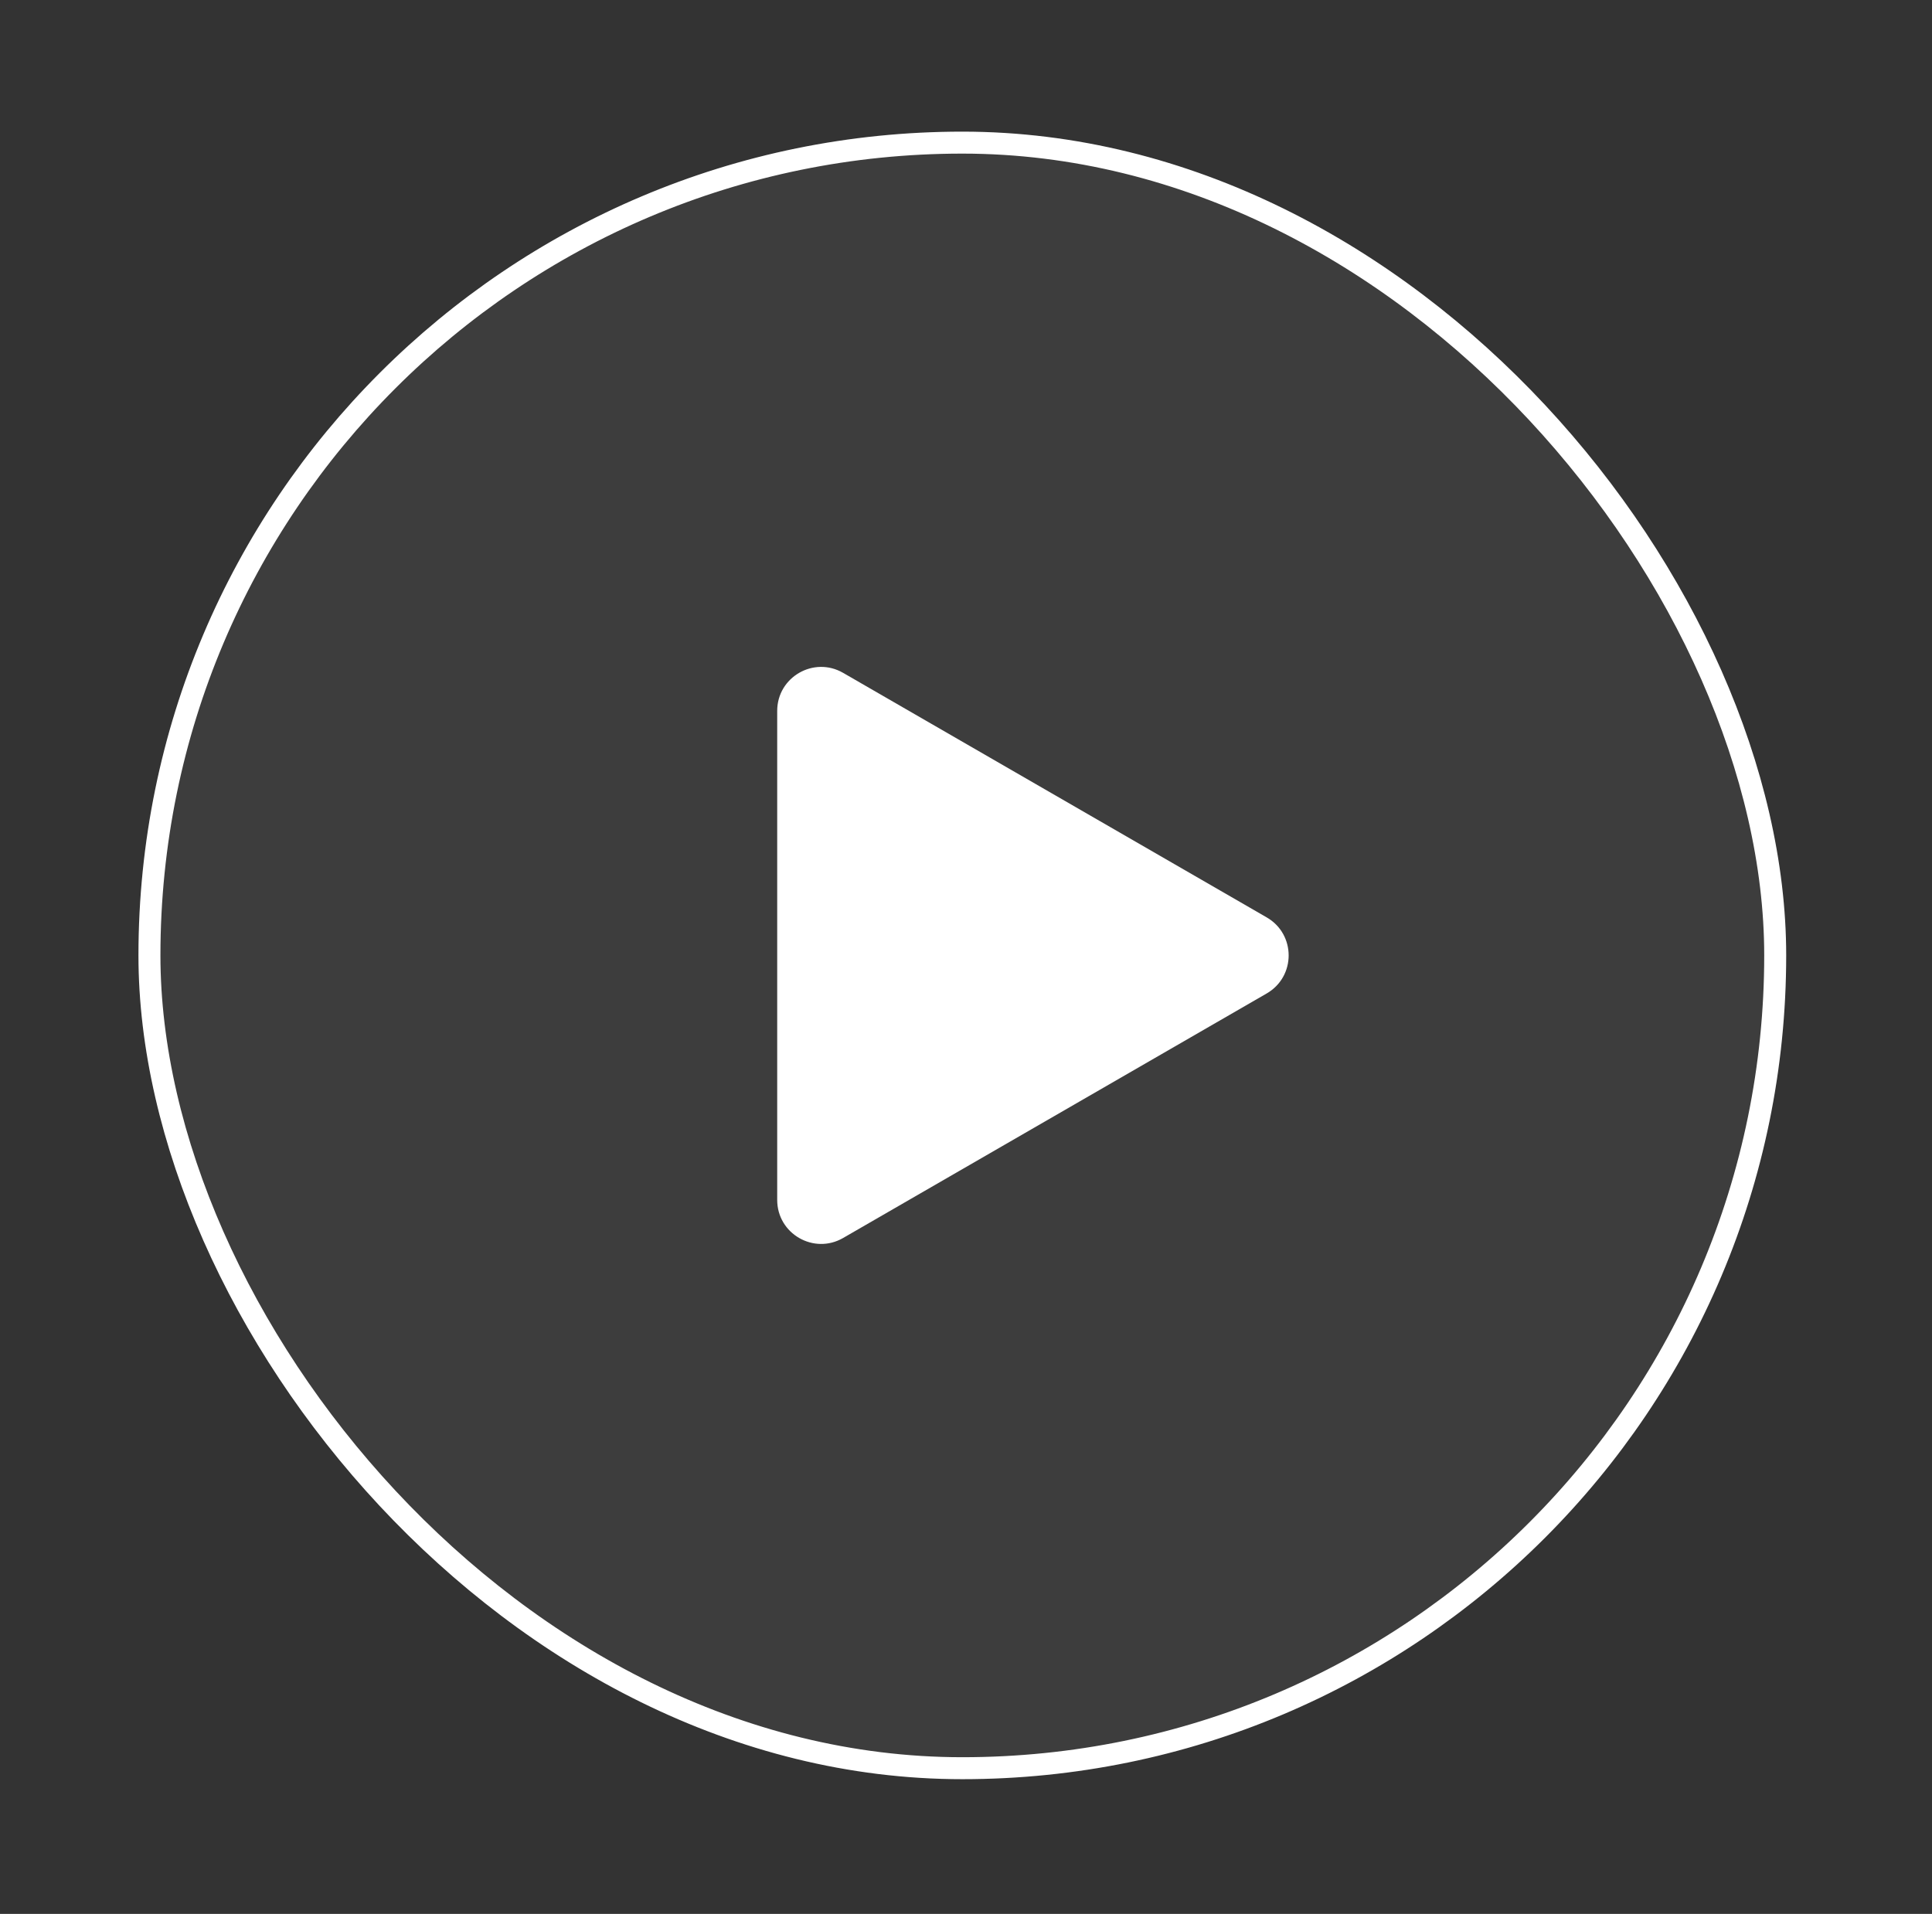
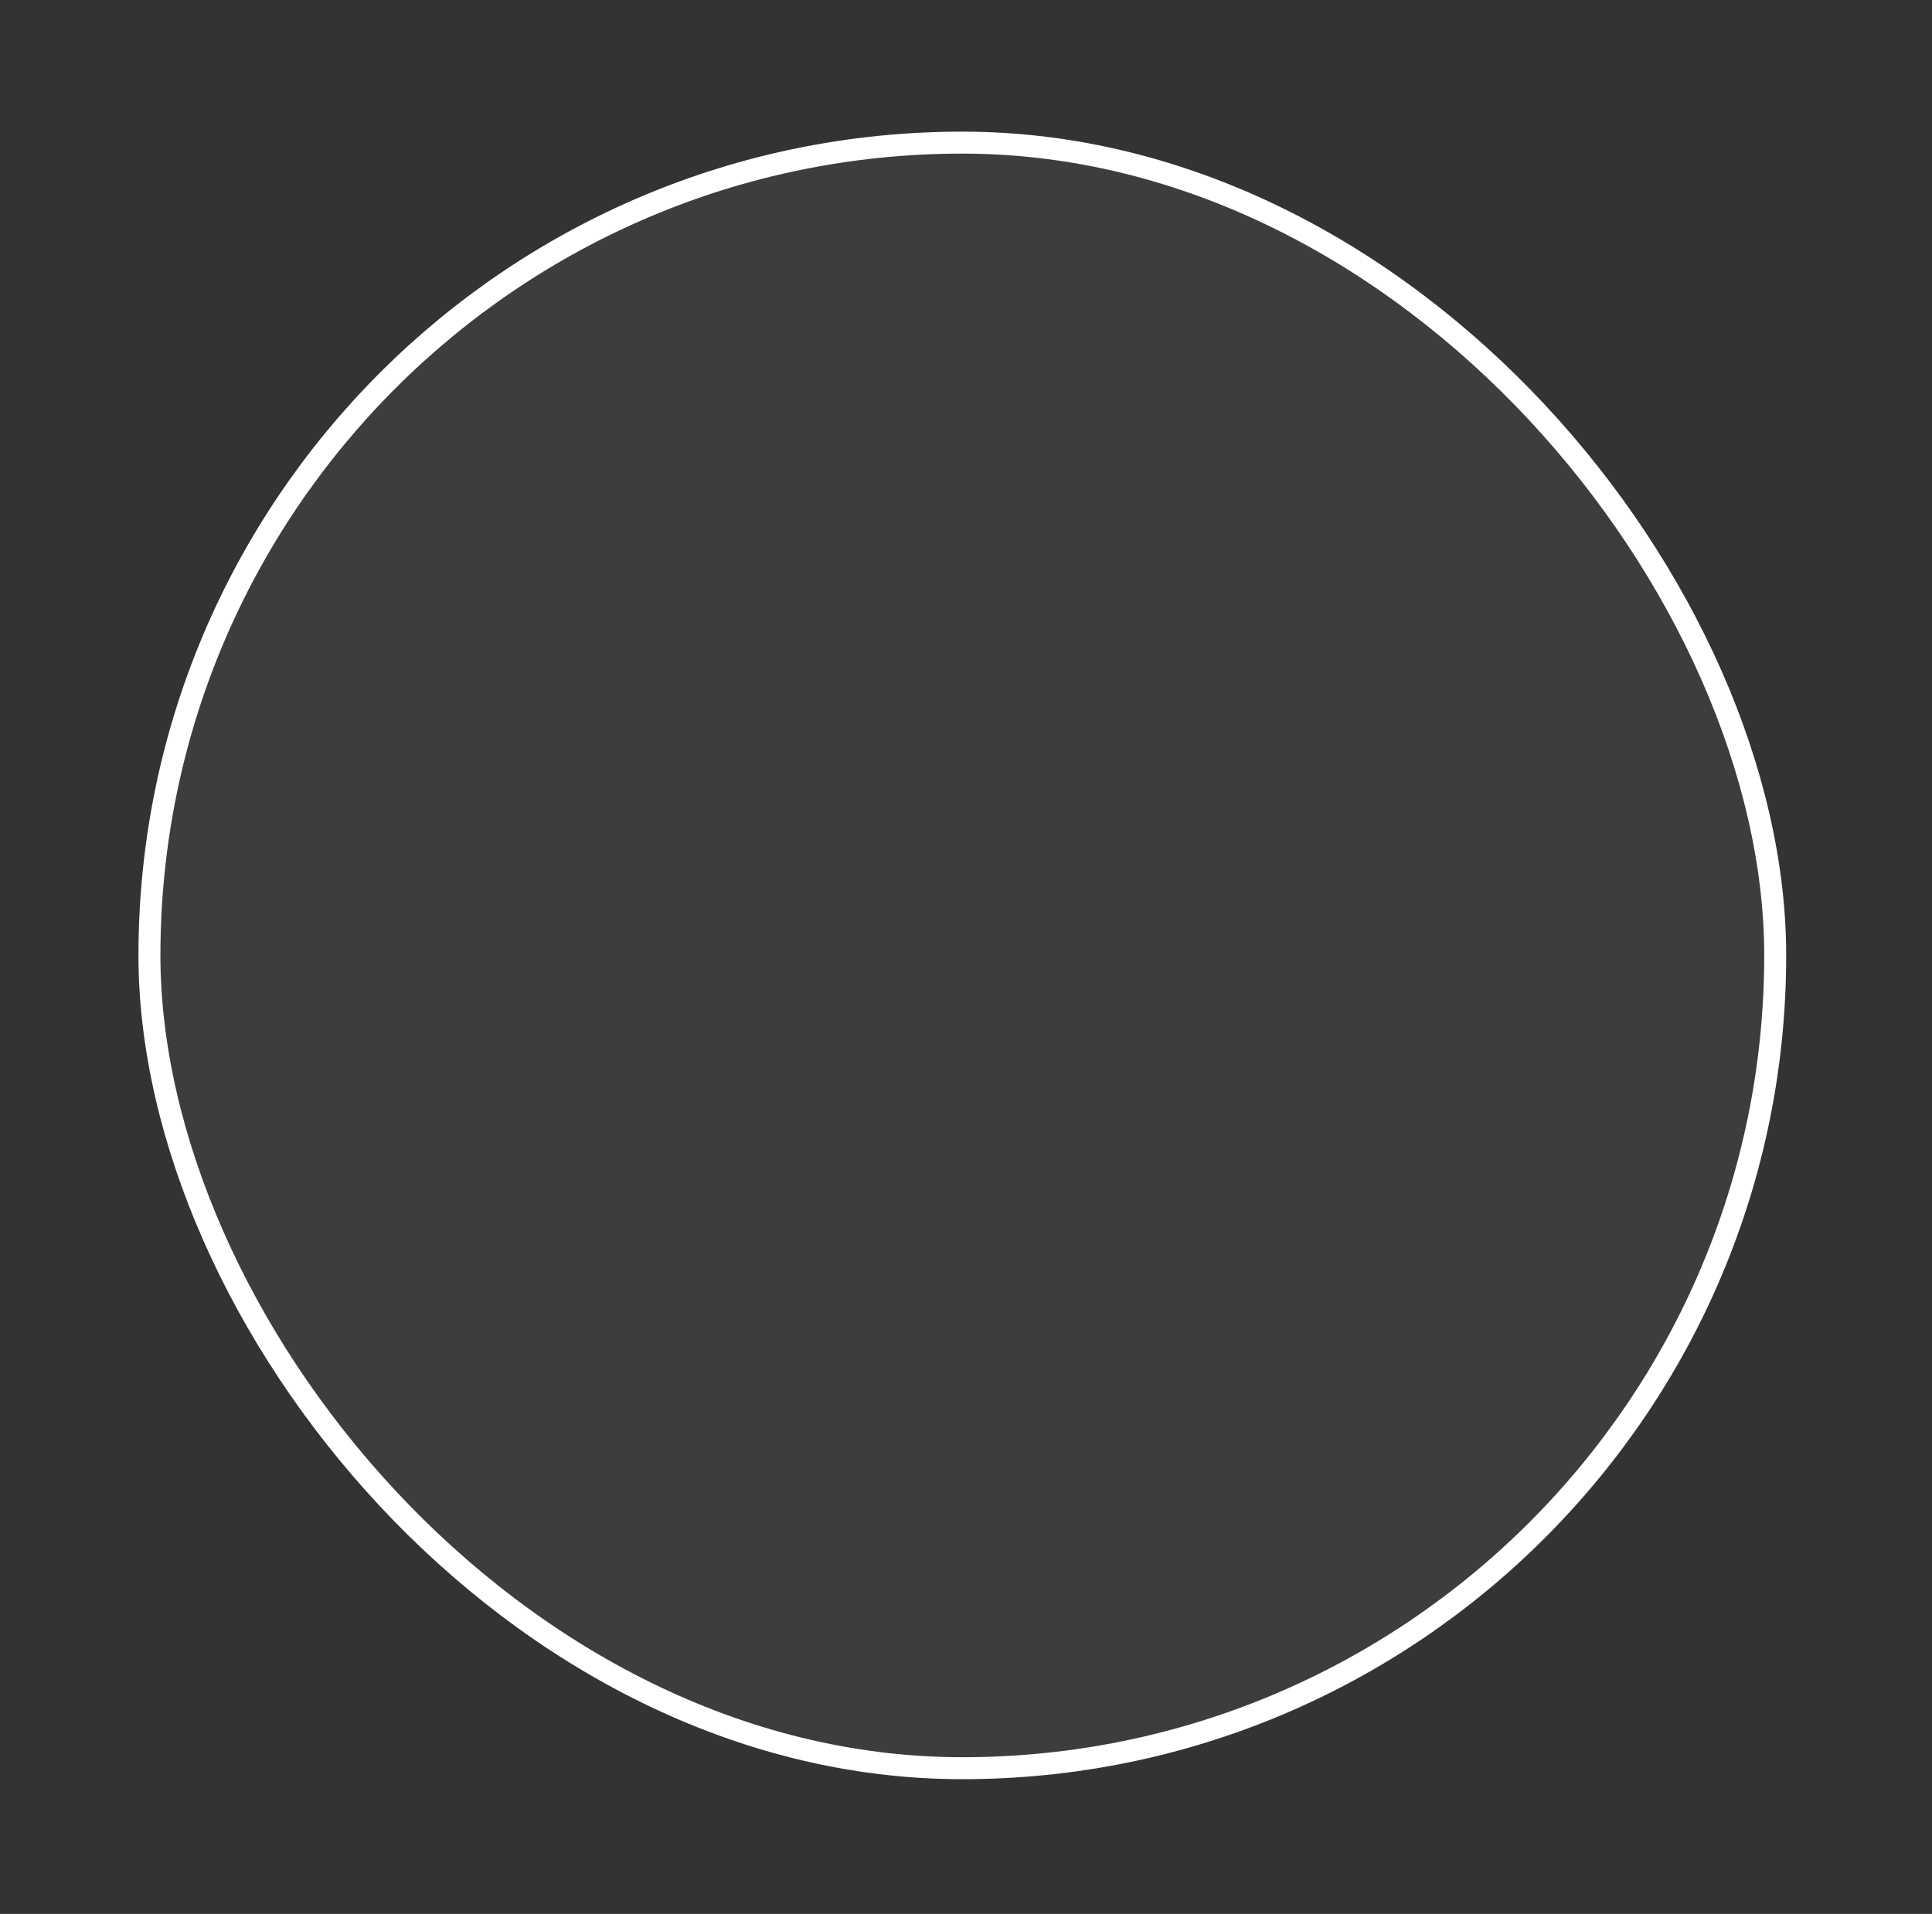
<svg xmlns="http://www.w3.org/2000/svg" width="108" height="107" viewBox="0 0 108 107" fill="none">
  <rect x="0" y="0" width="108" height="107" fill="#333333" stroke="none" />
  <rect x="7.74" y="7.36" width="92.109" height="92.109" rx="46.055" fill="white" fill-opacity="0.05" />
  <rect x="8.354" y="7.974" width="90.881" height="90.881" rx="45.441" stroke="white" stroke-width="1.228" />
-   <path d="M70.808 51.288C72.446 52.233 72.446 54.596 70.808 55.542L47.13 69.213C45.493 70.158 43.446 68.976 43.446 67.085L43.446 39.744C43.446 37.853 45.493 36.672 47.13 37.617L70.808 51.288Z" fill="white" />
</svg>